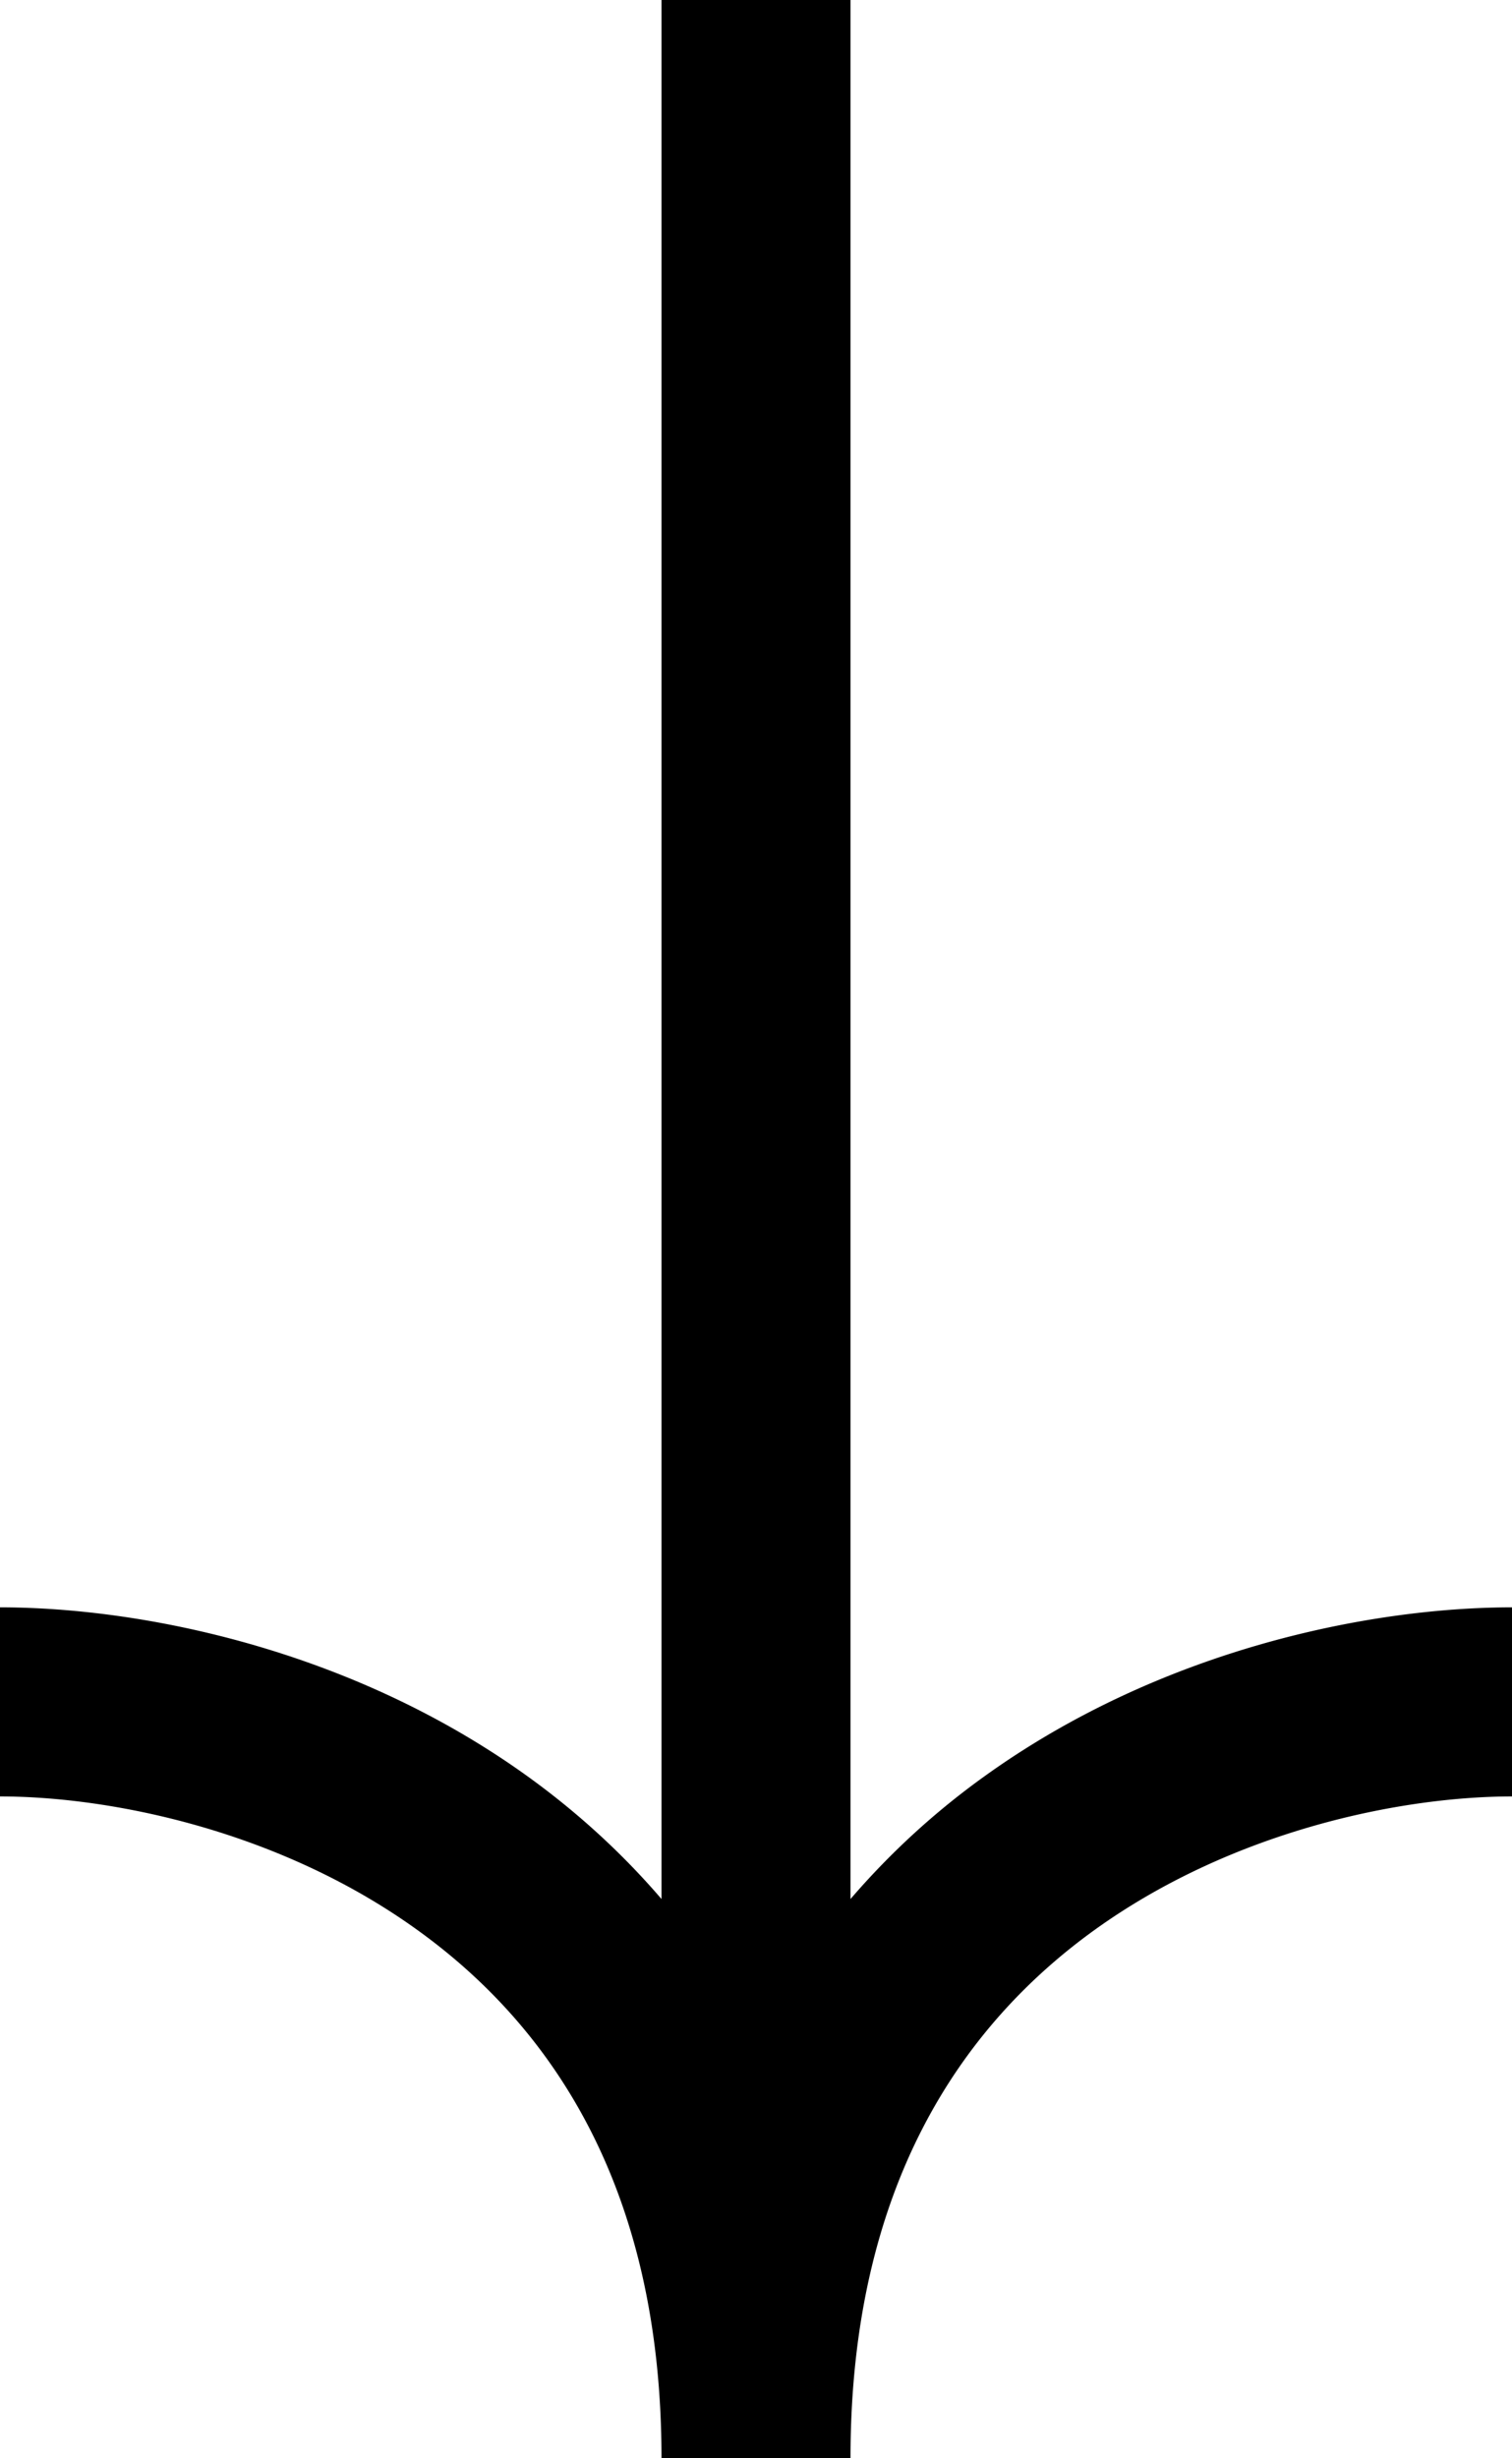
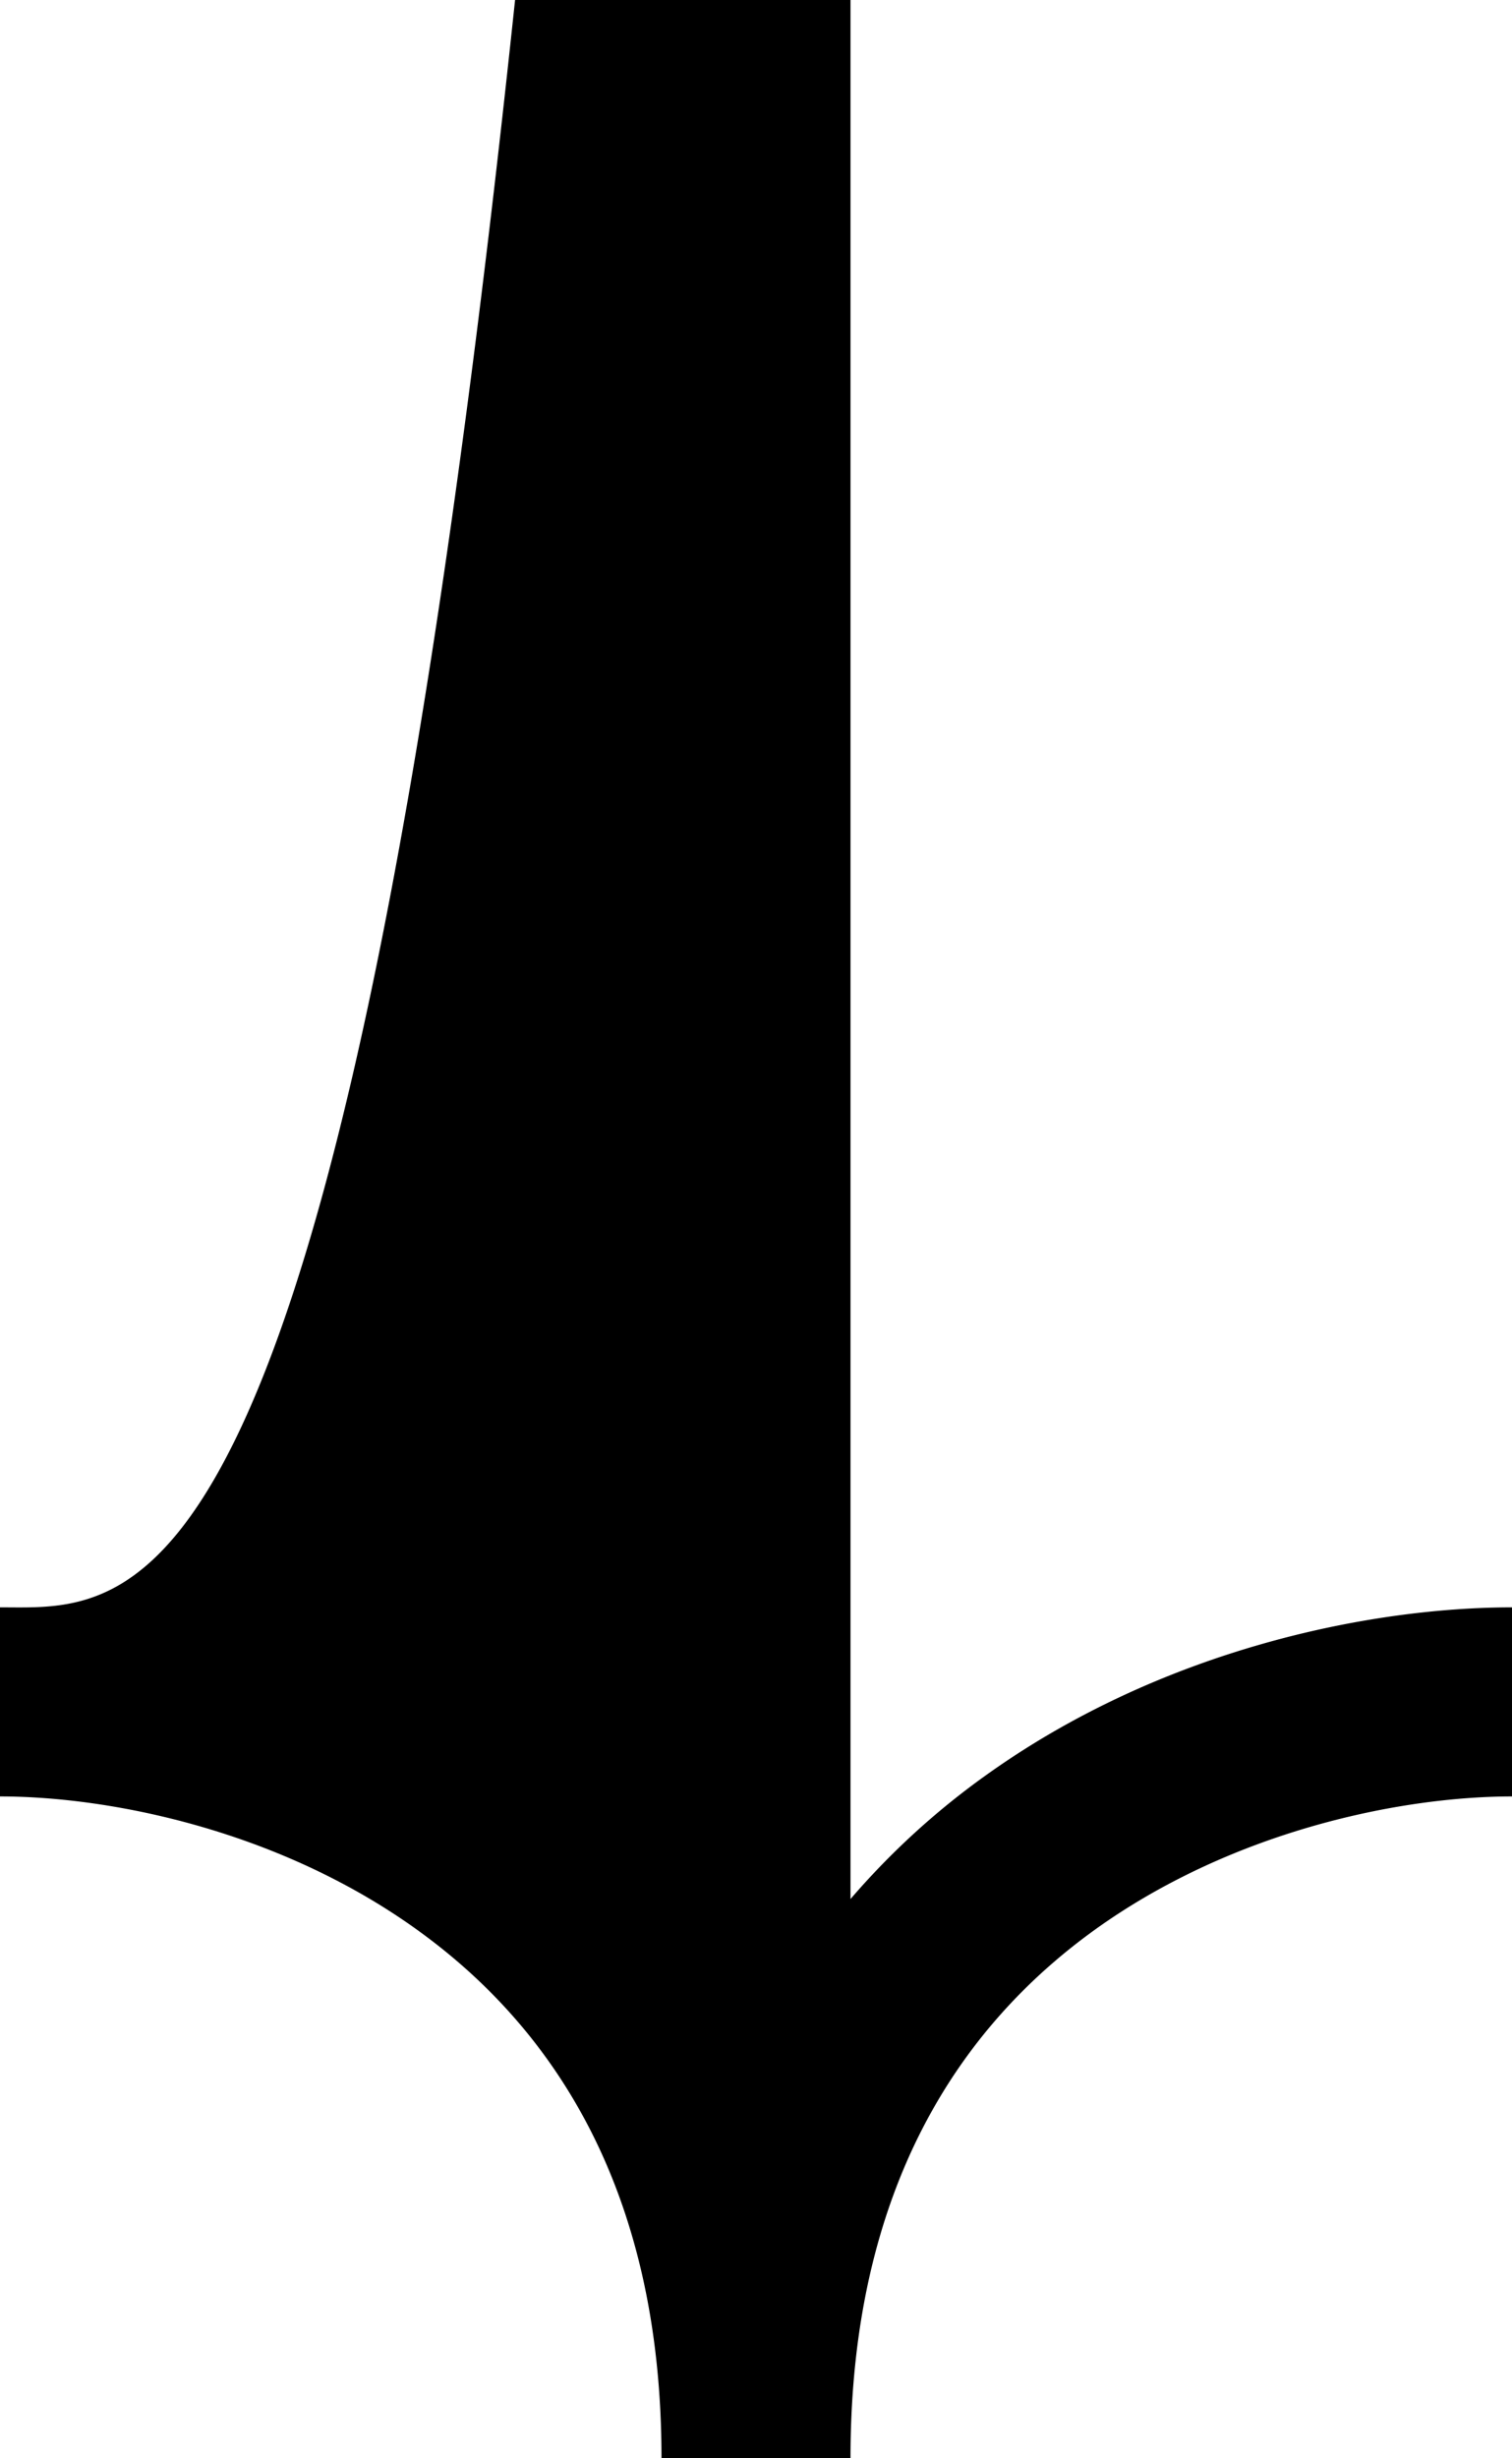
<svg xmlns="http://www.w3.org/2000/svg" width="16" height="26" fill="none">
-   <path fill-rule="evenodd" clip-rule="evenodd" d="M9 0H7v20.085c-.429-.5-.907-.93-1.416-1.297C3.711 17.44 1.494 17 0 17v2c1.173 0 2.956.36 4.416 1.412C5.825 21.425 7 23.125 7 26h2v-.005c.001-2.87 1.176-4.57 2.584-5.584C13.044 19.361 14.827 19 16 19v-2c-1.493 0-3.711.44-5.584 1.788A8.076 8.076 0 009 20.085V0z" fill="#000" />
+   <path fill-rule="evenodd" clip-rule="evenodd" d="M9 0H7c-.429-.5-.907-.93-1.416-1.297C3.711 17.44 1.494 17 0 17v2c1.173 0 2.956.36 4.416 1.412C5.825 21.425 7 23.125 7 26h2v-.005c.001-2.87 1.176-4.57 2.584-5.584C13.044 19.361 14.827 19 16 19v-2c-1.493 0-3.711.44-5.584 1.788A8.076 8.076 0 009 20.085V0z" fill="#000" />
</svg>